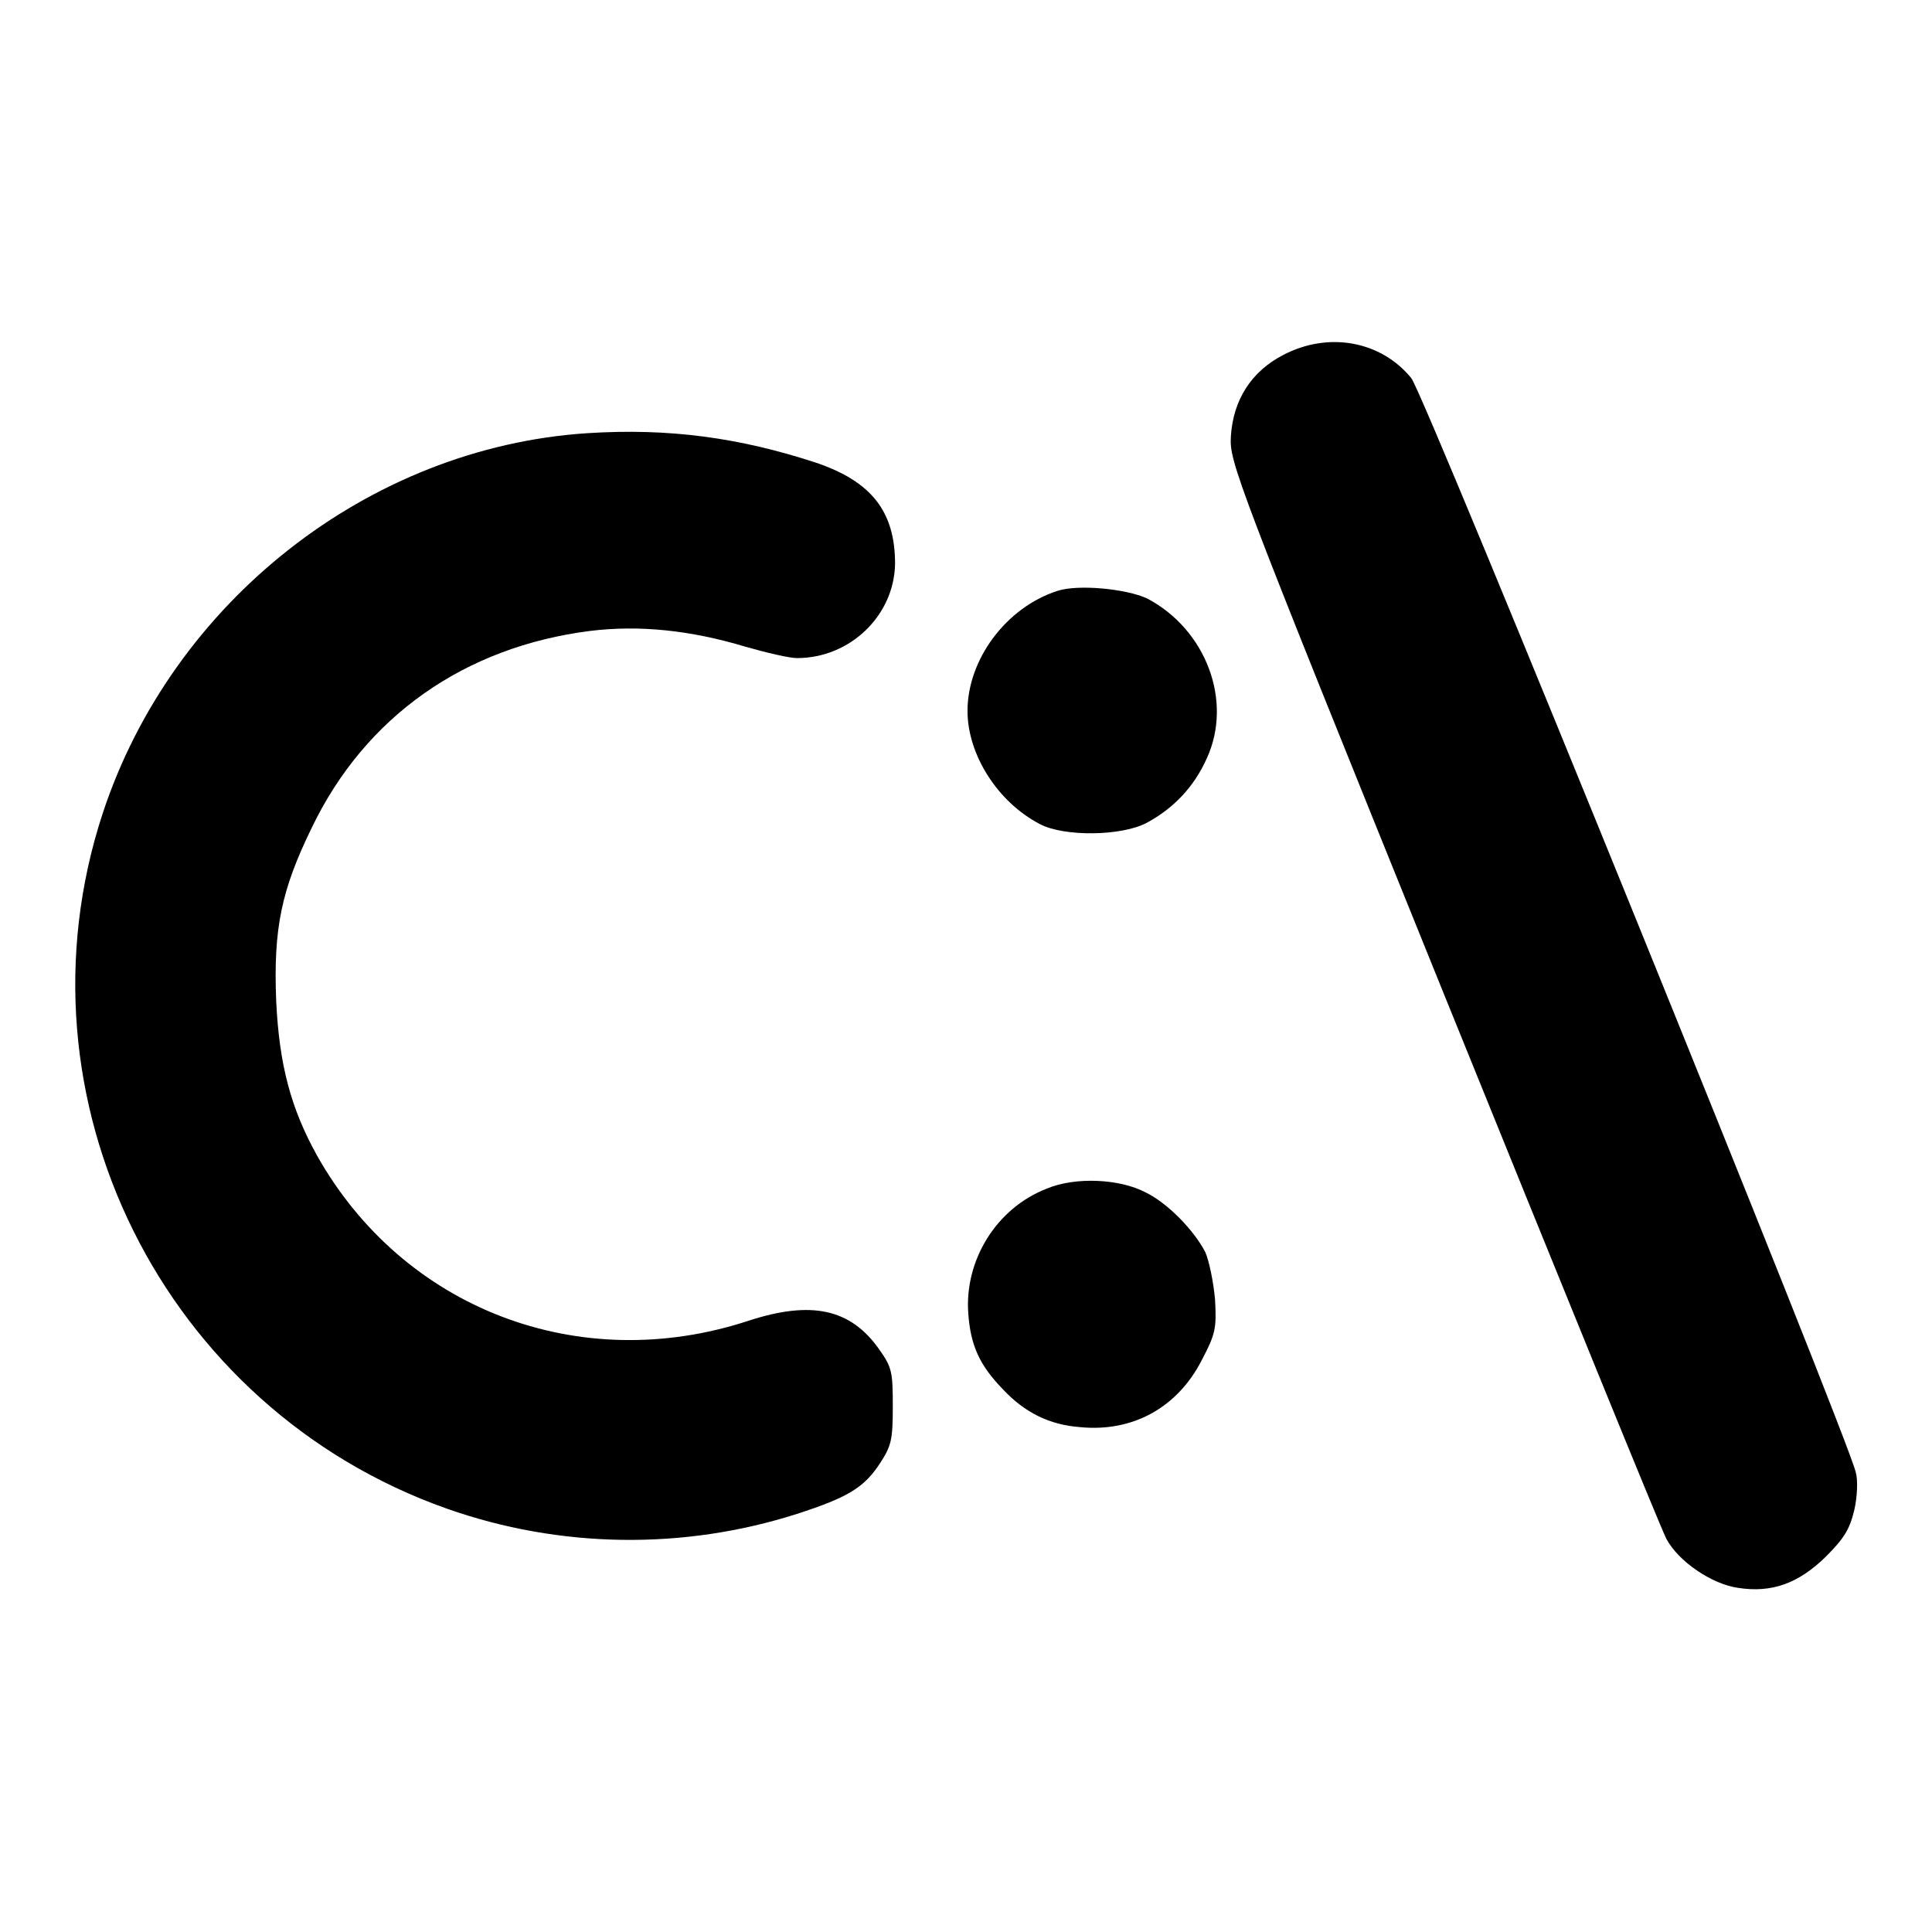
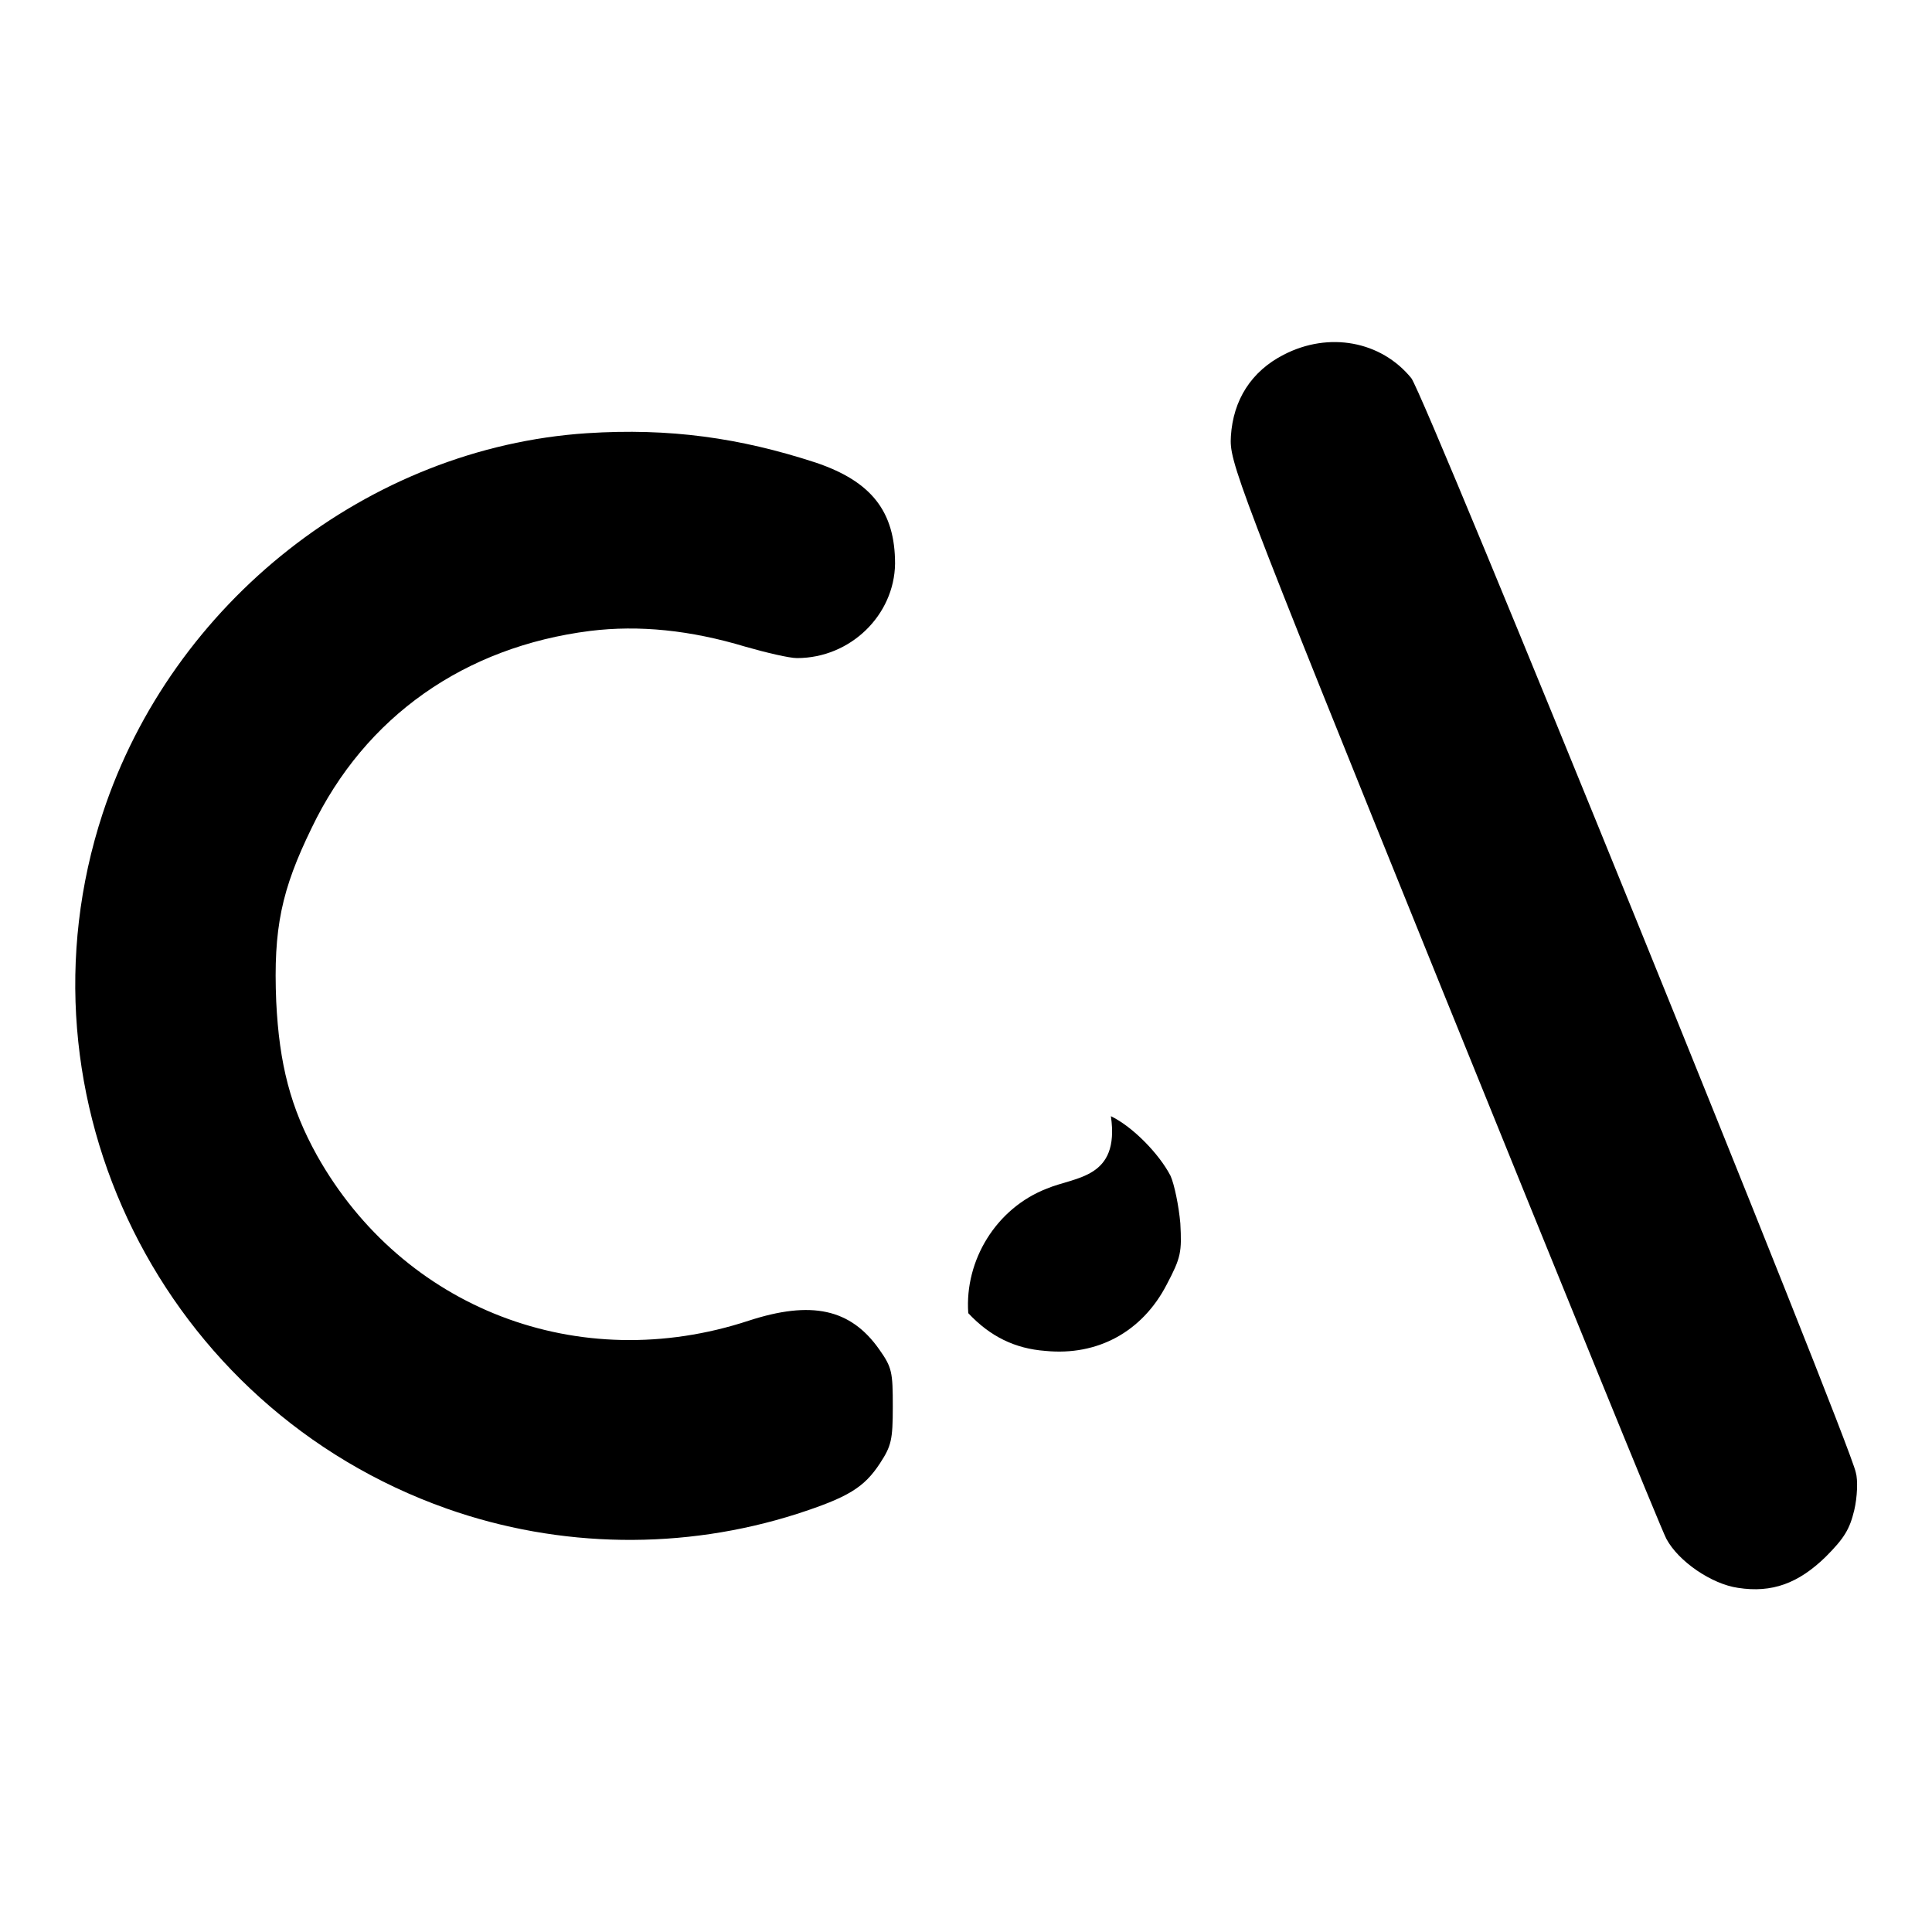
<svg xmlns="http://www.w3.org/2000/svg" version="1.1" x="0px" y="0px" viewBox="0 0 256 256" enable-background="new 0 0 256 256" xml:space="preserve">
  <g>
    <g>
      <g>
        <path fill="#000000" d="M170.1,47c-4.3,2.2-6.7,6-7,10.8c-0.2,3.4,0.3,4.9,28.1,73.6c15.6,38.5,28.9,71.2,29.6,72.5c1.6,3,6,6,9.5,6.5c4.5,0.7,8-0.6,11.6-4.1c2.5-2.5,3.2-3.7,3.8-6.2c0.4-1.7,0.5-4,0.2-5c-0.7-3.8-57.1-142.8-58.9-145C183,45.2,176.1,43.9,170.1,47z" />
        <path fill="#000000" d="M77.8,57.4c-29,1.9-55,22.4-64.2,50.4c-12.4,37.8,8,78.8,45.6,92.1c15,5.3,31.4,5.5,46.4,0.7c6.8-2.2,8.9-3.5,11-6.7c1.5-2.3,1.7-3.1,1.7-7.5c0-4.6-0.1-5.2-1.8-7.6c-3.8-5.4-9-6.5-17.3-3.8c-22.5,7.4-45.8-1.6-57.2-21.9c-3.5-6.3-5-12.1-5.4-20.4c-0.4-9.7,0.7-14.8,4.7-23c7.1-14.8,20.3-24,36.9-26.1c6.5-0.8,13.3-0.1,20.6,2.1c2.8,0.8,5.8,1.5,6.8,1.5c7.1,0,12.9-5.7,13-12.5c0-6.9-3.1-10.9-10.5-13.4C98,58,88.7,56.7,77.8,57.4z" />
-         <path fill="#000000" d="M140.1,78.3c-6.8,2.2-11.9,9.1-11.9,15.9c0,5.8,4,12.1,9.6,15c3.2,1.7,10.9,1.6,14.2-0.2c3.5-1.9,6.2-4.7,7.9-8.5c3.5-7.6-0.1-17.1-7.9-21.2C149.2,78,142.8,77.4,140.1,78.3z" />
-         <path fill="#000000" d="M138.7,157.5c-6.7,2.6-10.9,9.5-10.4,16.5c0.3,4.3,1.5,6.9,4.6,10.1c2.9,3.1,6.2,4.7,10.2,5c7,0.7,12.9-2.6,16.1-8.8c1.9-3.6,2-4.3,1.8-8.1c-0.2-2.3-0.8-5.2-1.3-6.3c-1.5-2.9-5-6.5-7.9-7.9C148.4,156.2,142.5,155.9,138.7,157.5z" />
+         <path fill="#000000" d="M138.7,157.5c-6.7,2.6-10.9,9.5-10.4,16.5c2.9,3.1,6.2,4.7,10.2,5c7,0.7,12.9-2.6,16.1-8.8c1.9-3.6,2-4.3,1.8-8.1c-0.2-2.3-0.8-5.2-1.3-6.3c-1.5-2.9-5-6.5-7.9-7.9C148.4,156.2,142.5,155.9,138.7,157.5z" />
      </g>
    </g>
  </g>
</svg>